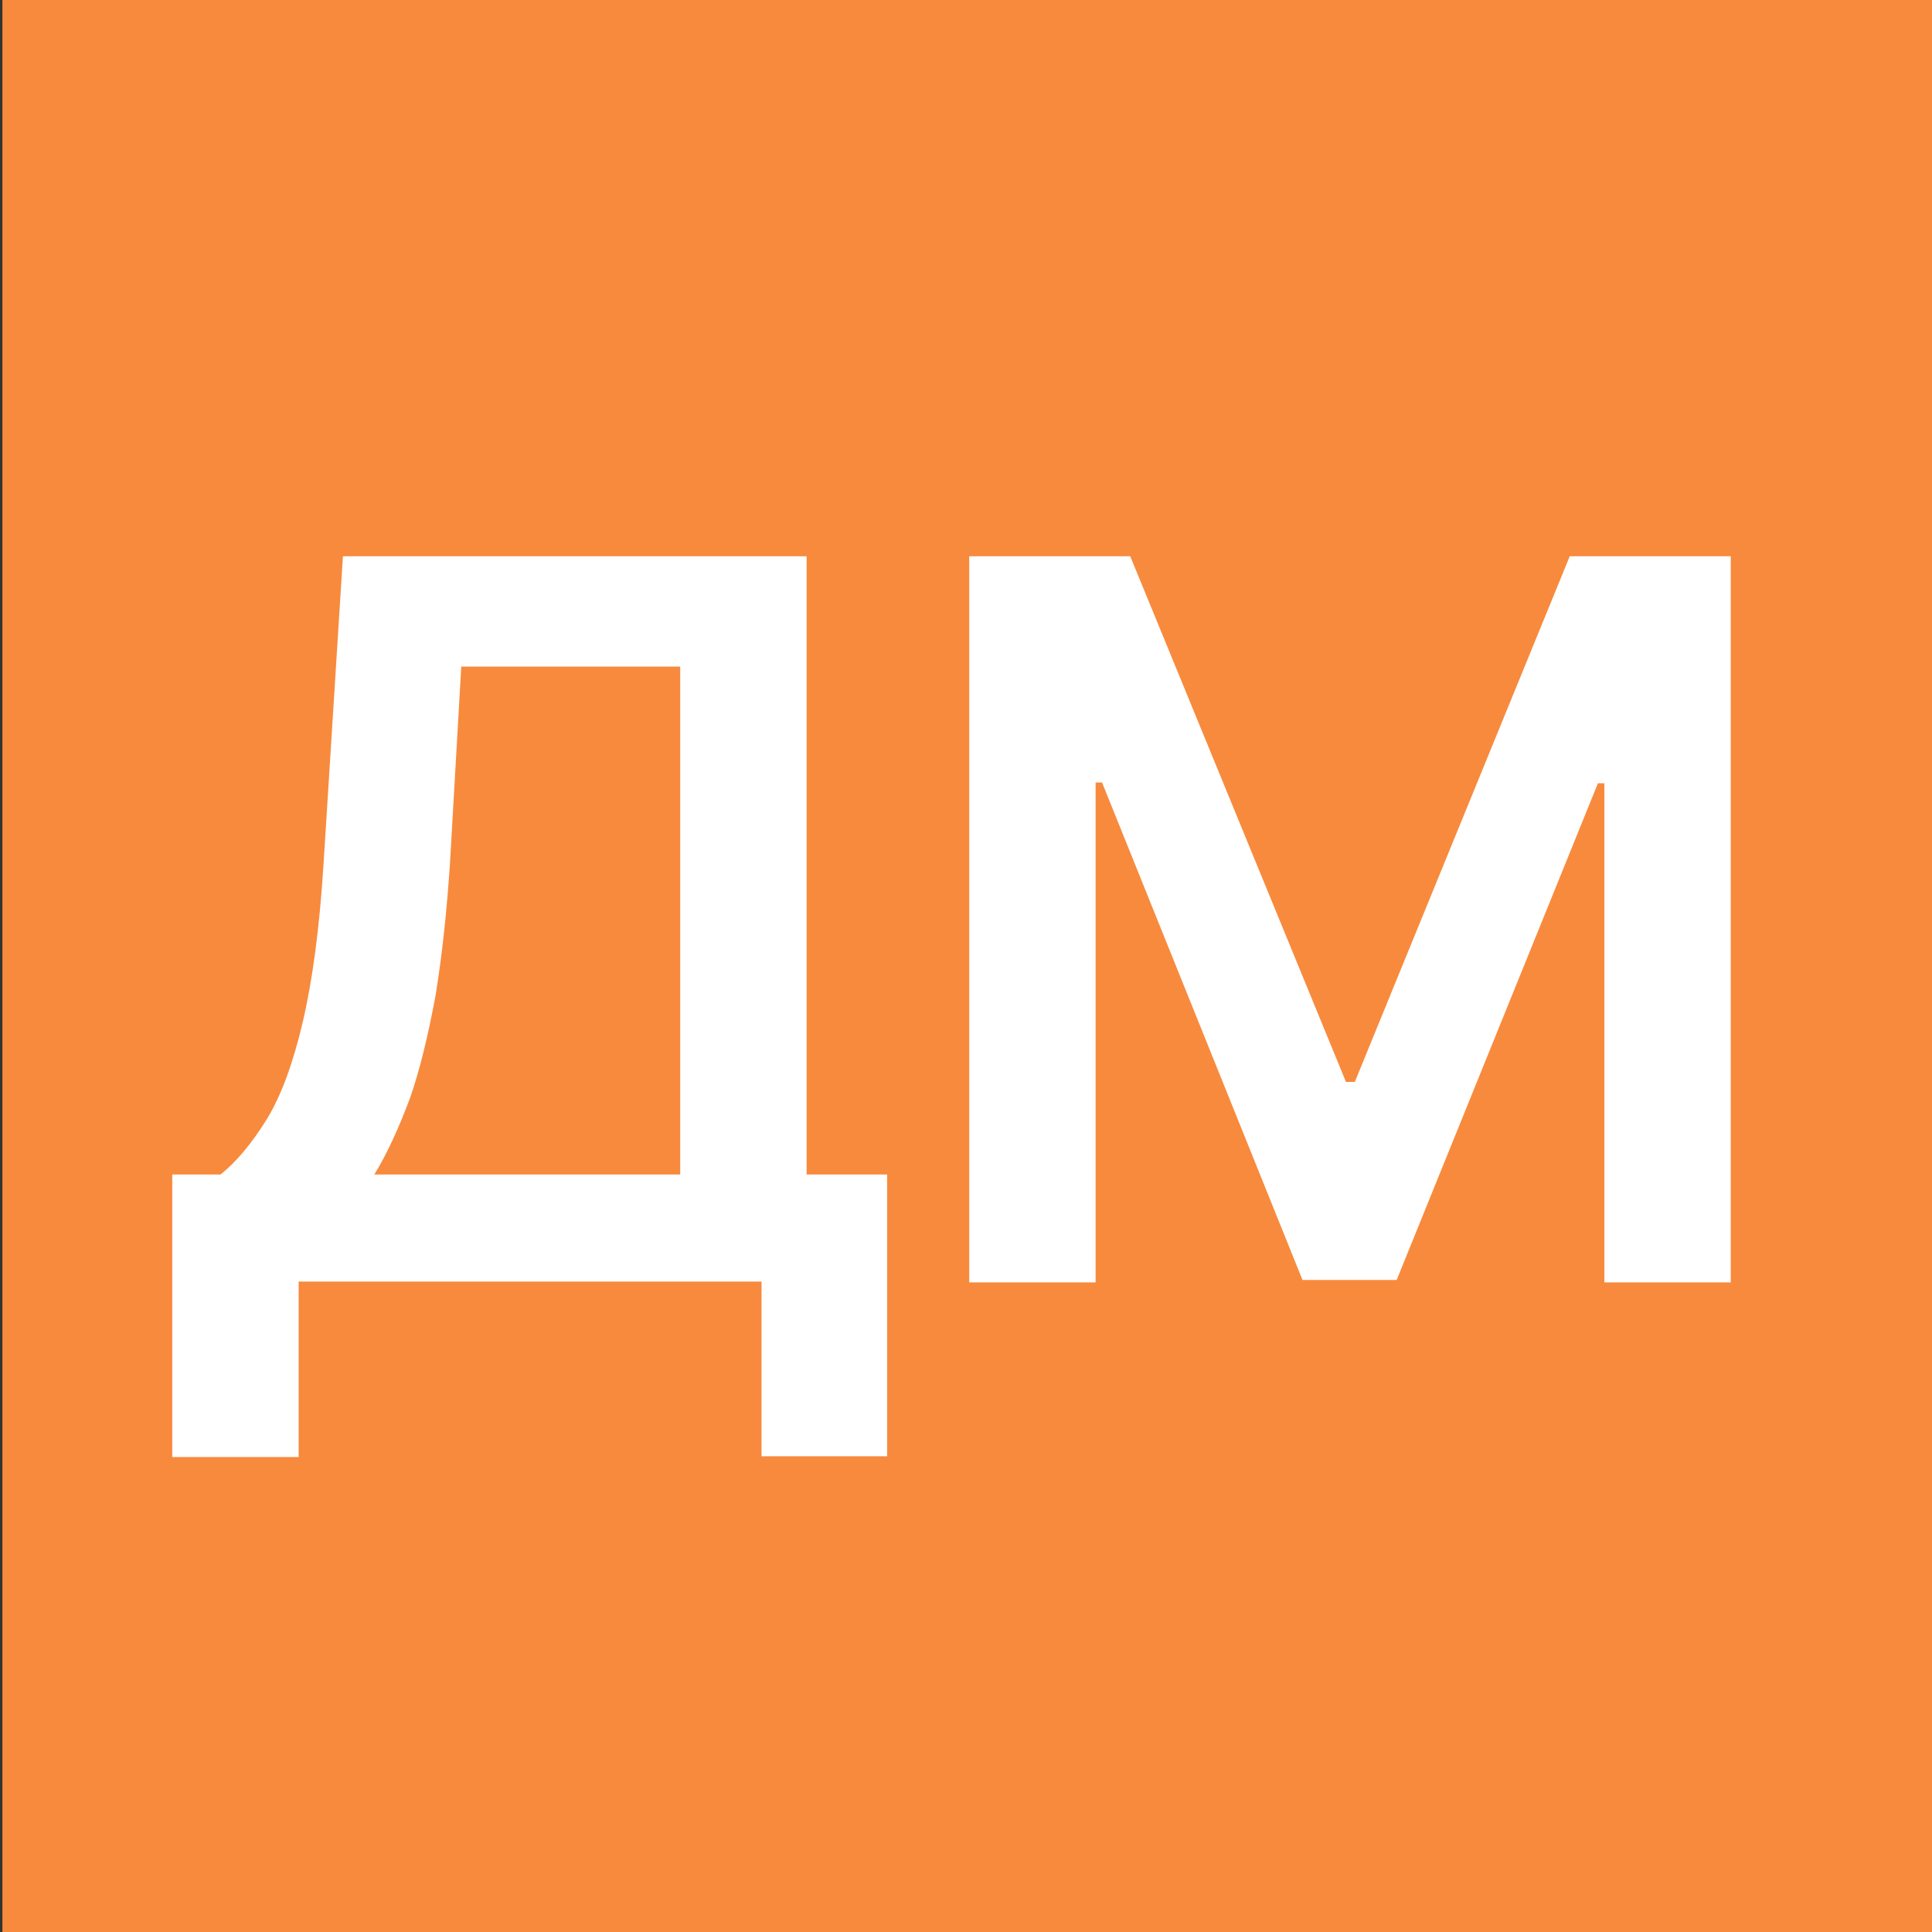
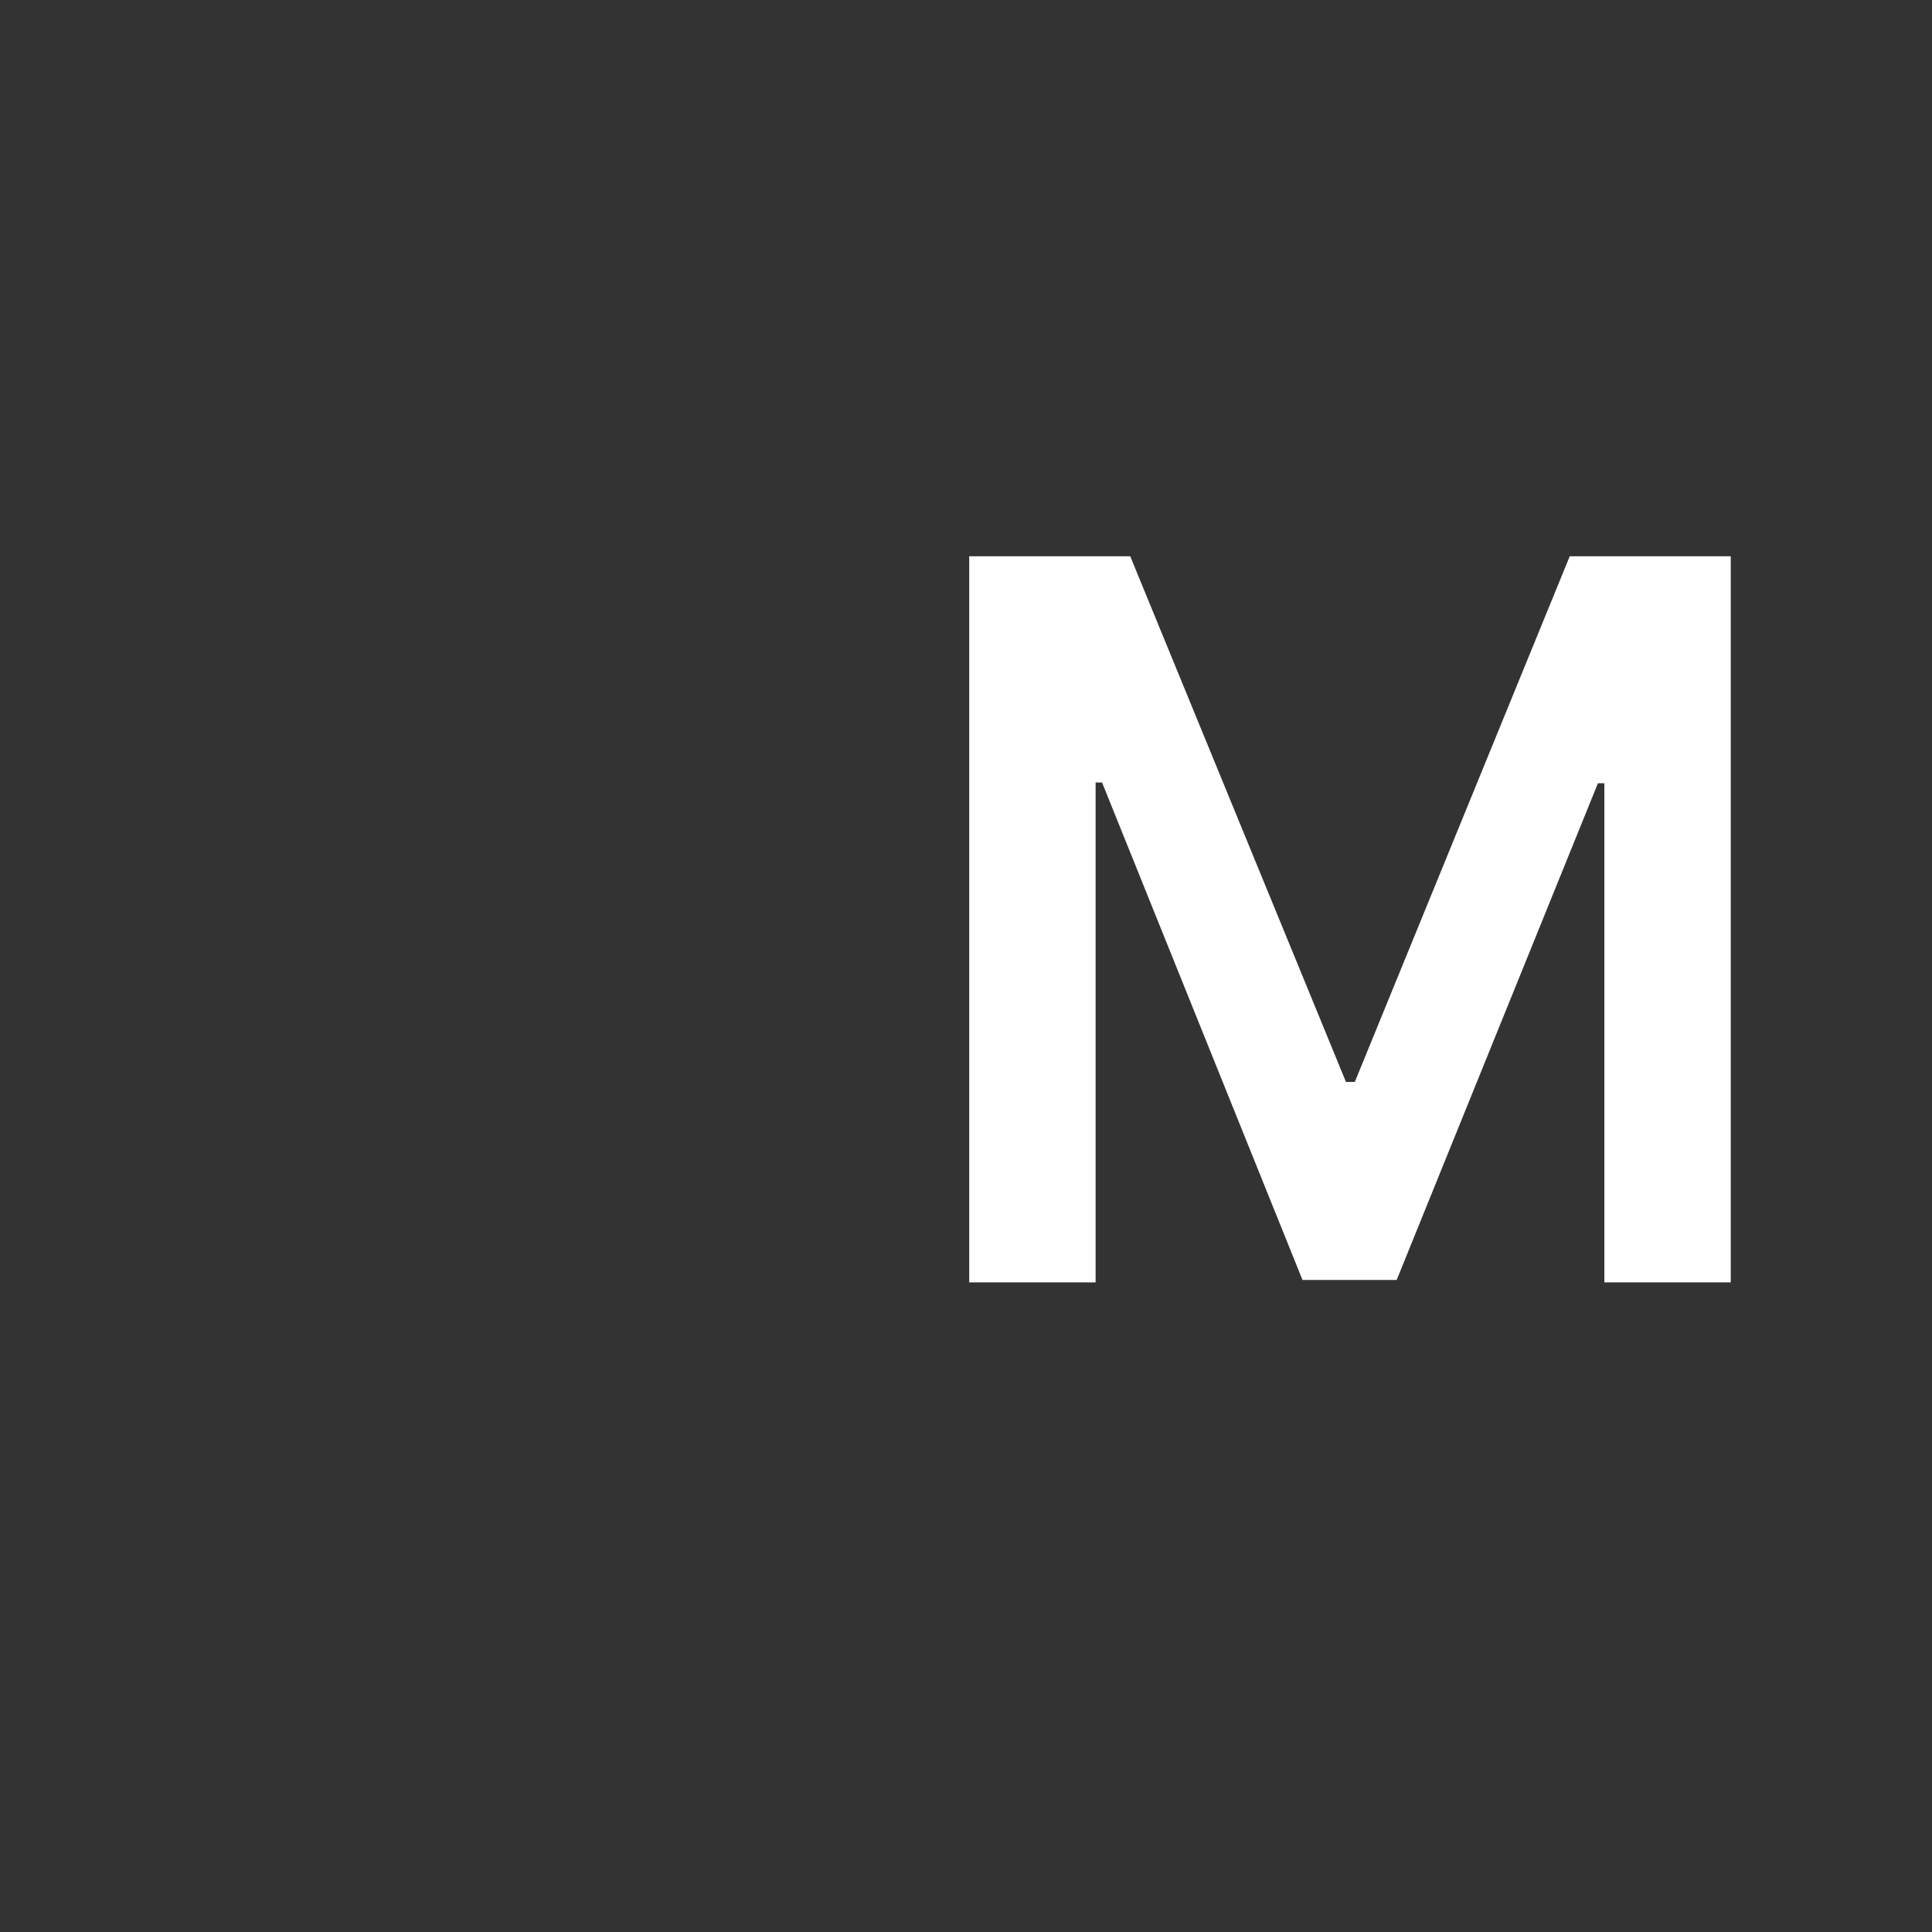
<svg xmlns="http://www.w3.org/2000/svg" version="1.1" id="Слой_1" x="0px" y="0px" viewBox="0 0 240 240" style="enable-background:new 0 0 240 240;" xml:space="preserve">
  <rect x="0" y="0" width="240" height="240" fill="#333333" stroke="none" />
  <style type="text/css">
	.st0{fill:#F88A3D;}
	.st1{fill:#FFFFFF;}
</style>
-   <rect x="0.3" y="0" class="st0" width="240" height="240" />
  <g>
-     <path class="st1" d="M21.4,181v-35.1h6c2-1.6,3.9-3.9,5.7-6.8c1.8-2.9,3.3-7,4.5-12.1c1.2-5.1,2.1-11.7,2.6-19.8l2.4-38.1h57.6   v76.8h10v35H94.6v-21.7H37.1V181H21.4z M46.5,145.9h38V82.8H57.3l-1.4,24.4c-0.4,6.1-1,11.6-1.8,16.5c-0.9,4.8-1.9,9.1-3.2,12.8   C49.5,140.2,48.1,143.3,46.5,145.9z" />
    <path class="st1" d="M120.4,69.1h20l26.8,65.3h1.1L195,69.1h20v90.2h-15.7v-62h-0.8L173.5,159h-11.7l-24.9-61.8h-0.8v62.1h-15.7   V69.1z" />
  </g>
</svg>